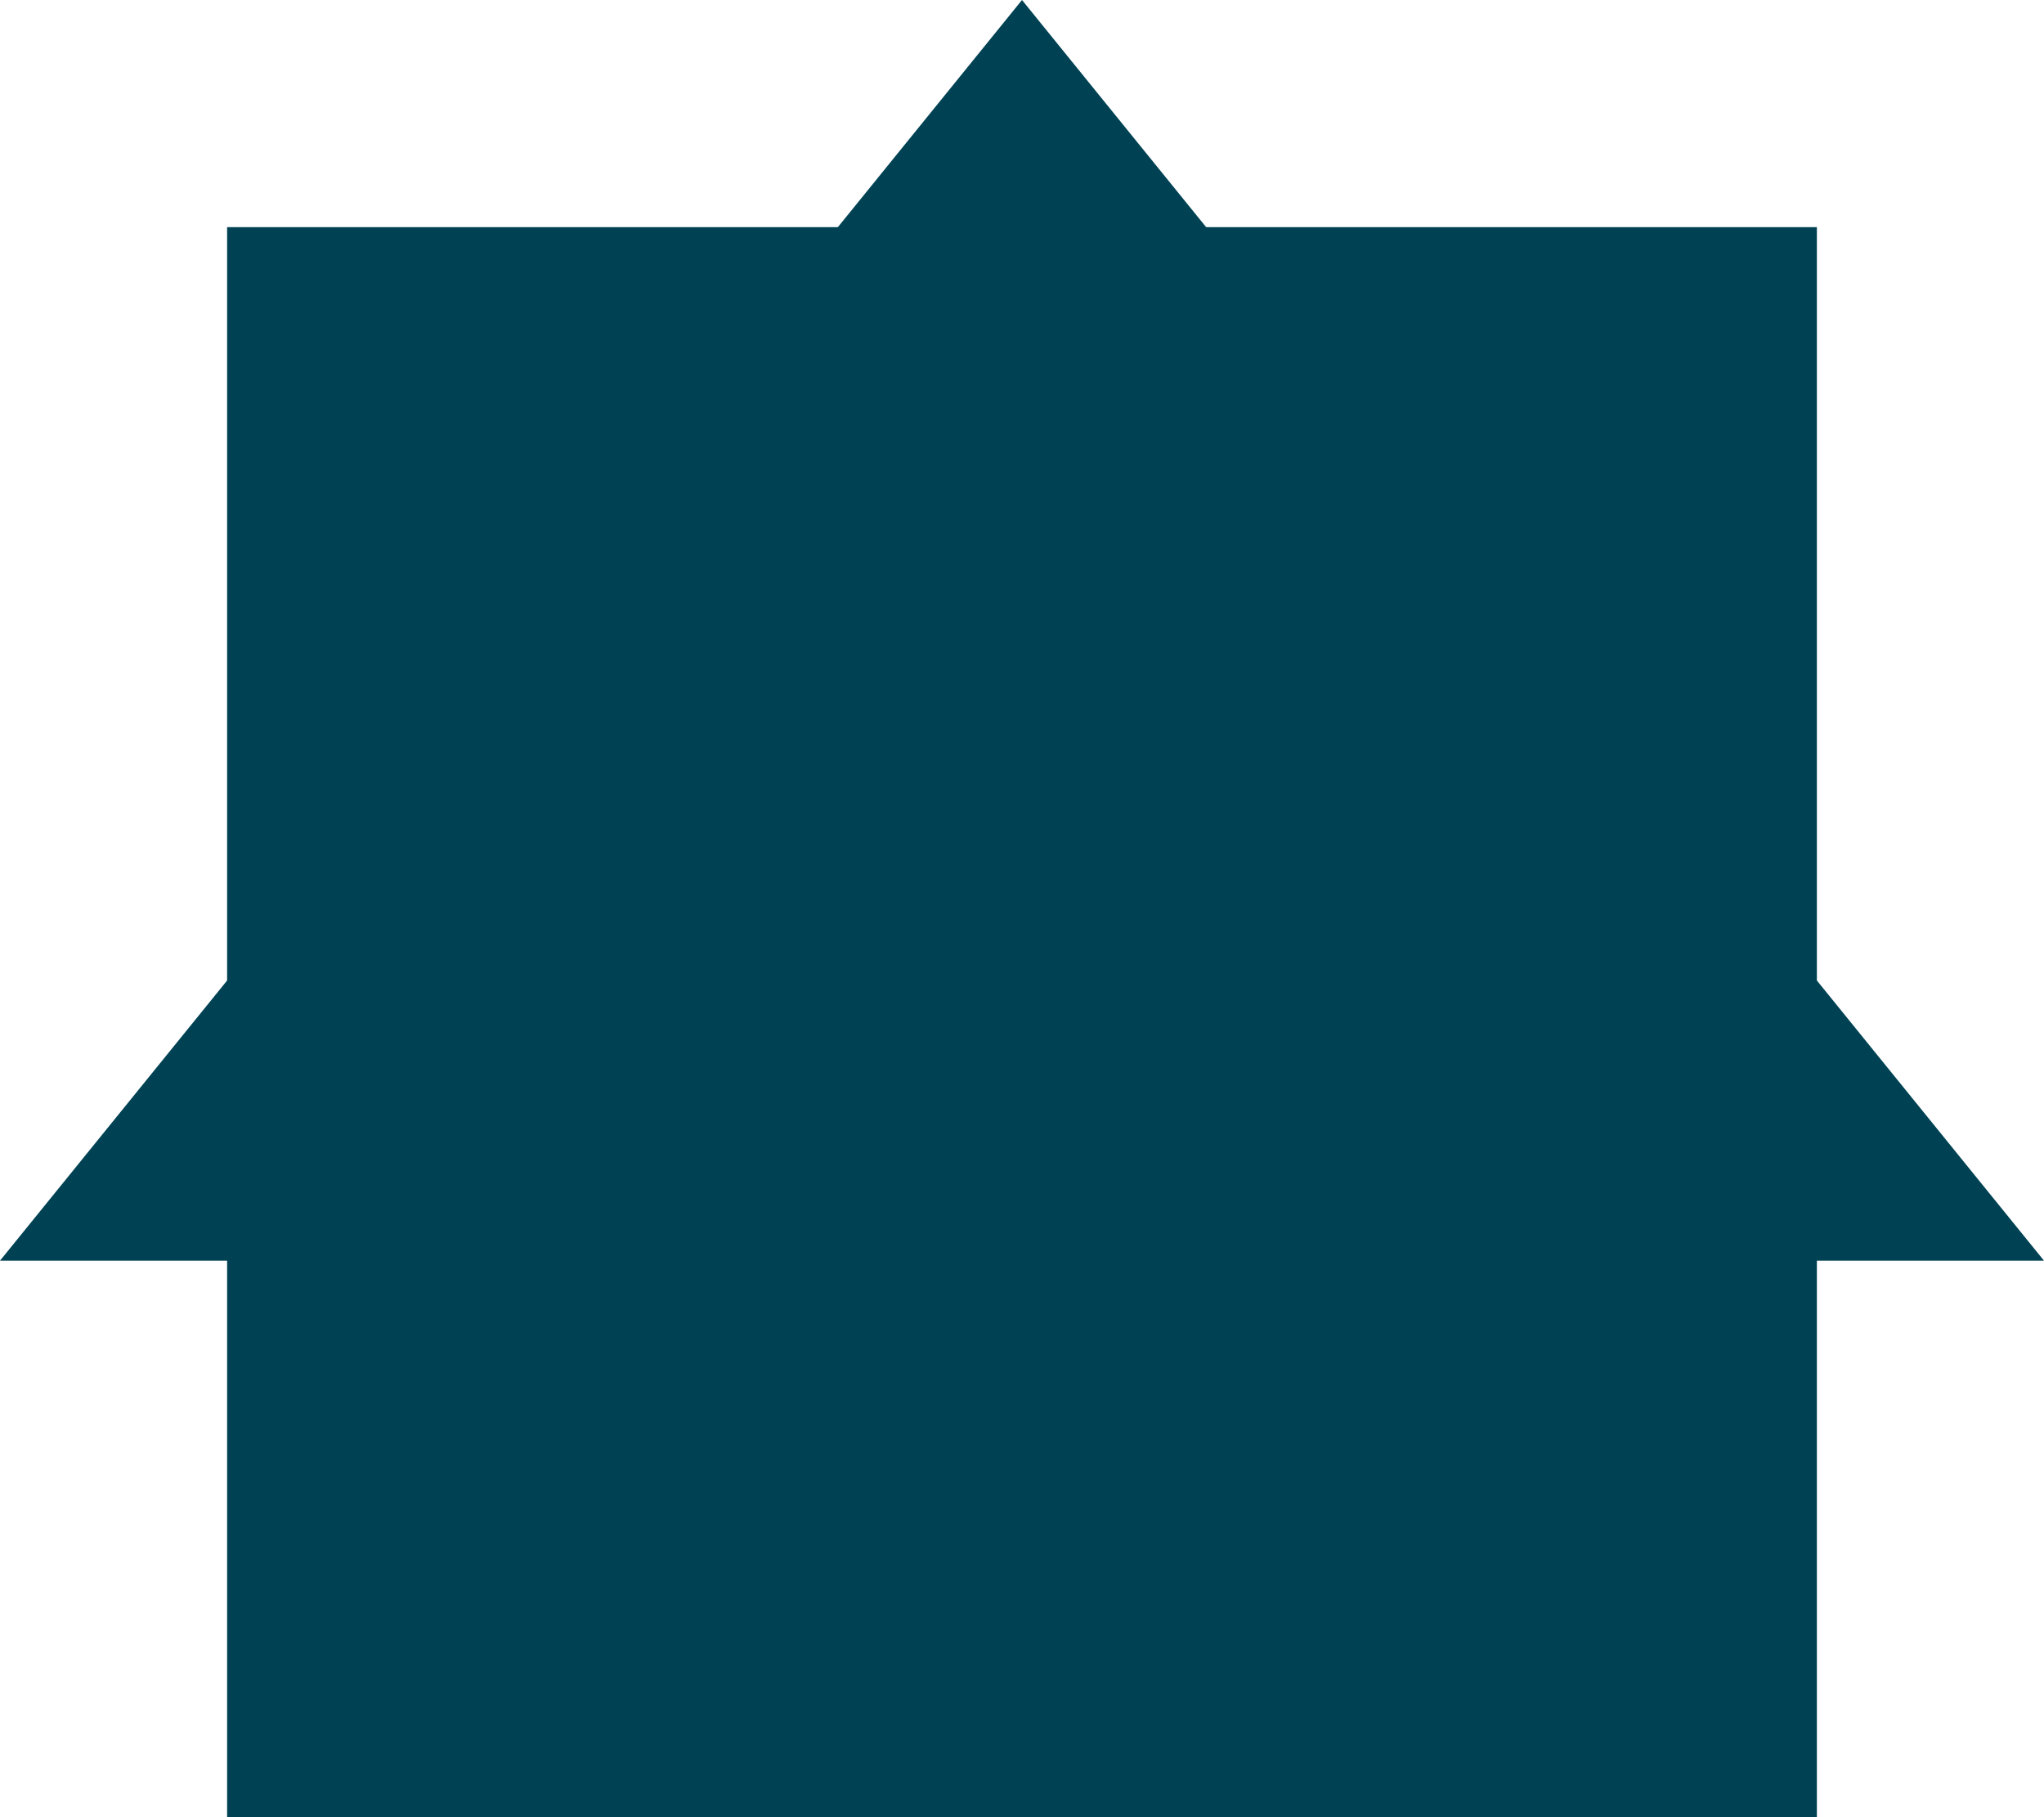
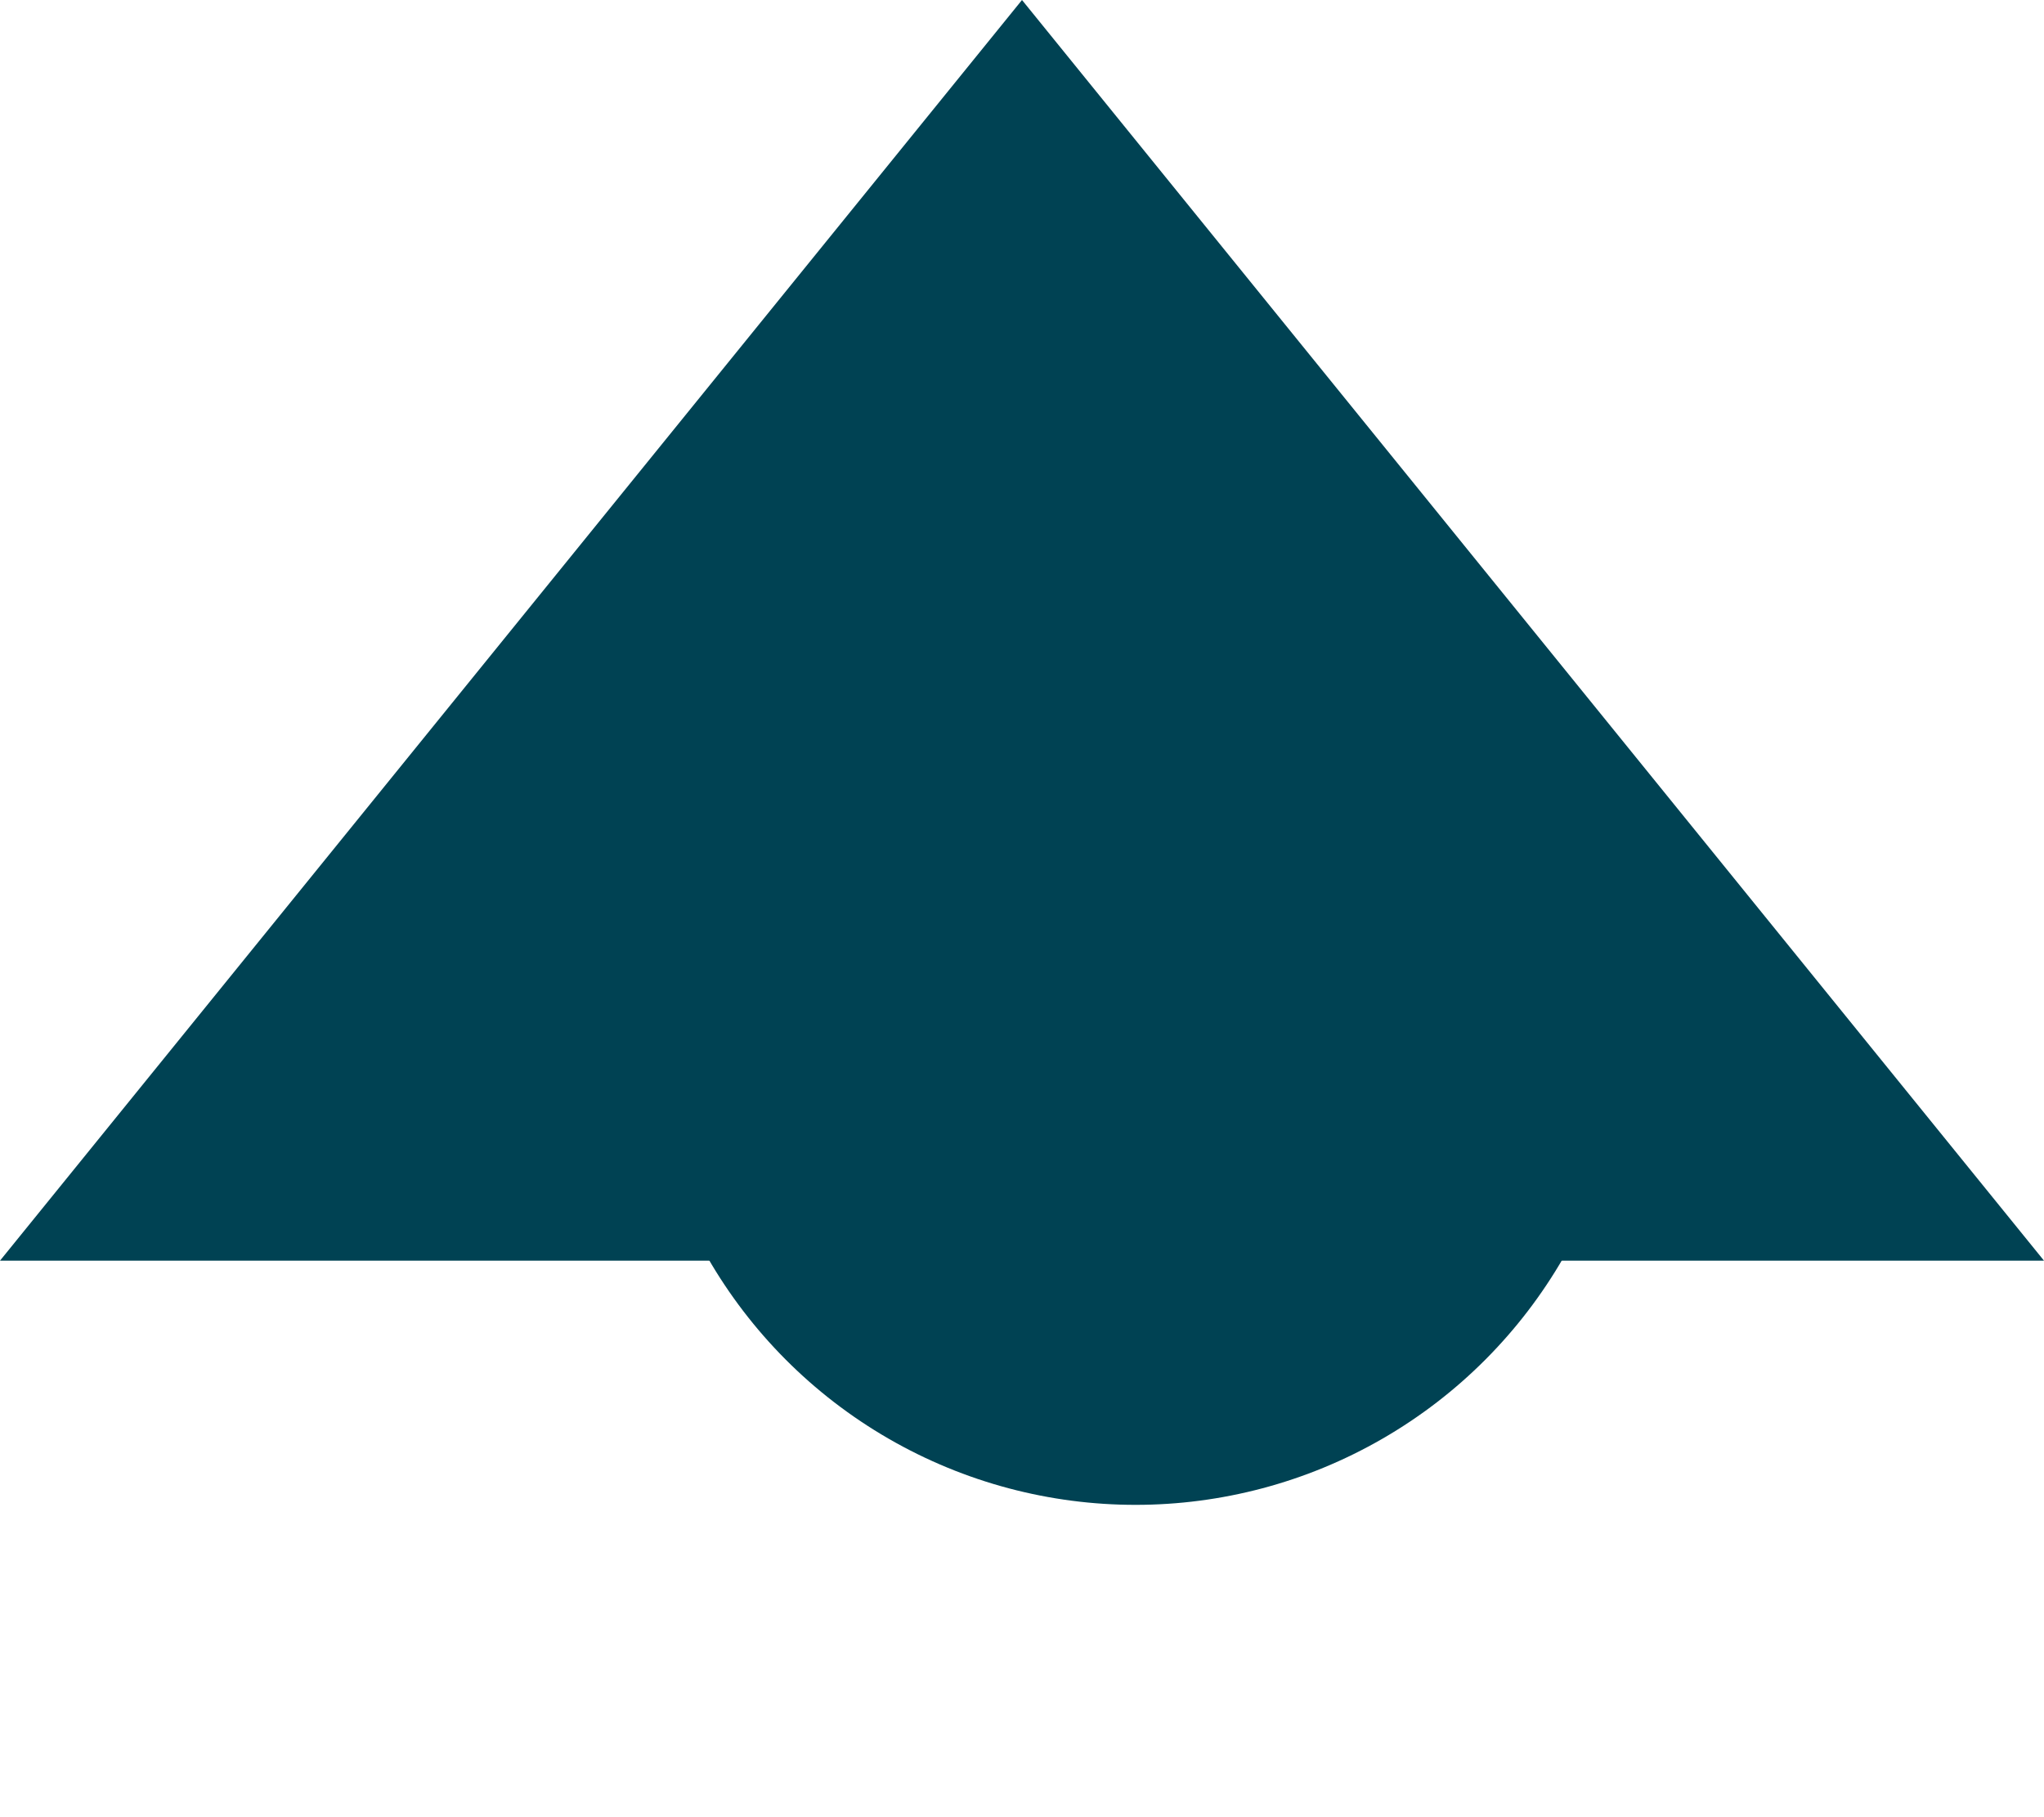
<svg xmlns="http://www.w3.org/2000/svg" width="360" height="320" viewBox="0 0 360 320" fill="none">
  <g filter="url(#filter0_i_1565_3955)">
-     <rect x="40" y="40" width="280" height="280" fill="#004253" />
-   </g>
+     </g>
  <g filter="url(#filter1_ii_1565_3955)">
    <path d="M180 0L360 222H0L180 0Z" fill="#004253" />
  </g>
  <g filter="url(#filter2_i_1565_3955)">
    <circle cx="180" cy="178" r="87" fill="#004253" />
  </g>
  <g filter="url(#filter3_i_1565_3955)">
    <path d="M224 178C224 202.301 204.301 222 180 222C155.699 222 136 202.301 136 178C136 153.699 155.699 134 180 134C204.301 134 224 153.699 224 178Z" fill="#004253" />
  </g>
  <defs>
    <filter id="filter0_i_1565_3955" x="40" y="40" width="280" height="280" filterUnits="userSpaceOnUse" color-interpolation-filters="sRGB">
      <feFlood flood-opacity="0" result="BackgroundImageFix" />
      <feBlend mode="normal" in="SourceGraphic" in2="BackgroundImageFix" result="shape" />
      <feColorMatrix in="SourceAlpha" type="matrix" values="0 0 0 0 0 0 0 0 0 0 0 0 0 0 0 0 0 0 127 0" result="hardAlpha" />
      <feMorphology radius="8" operator="erode" in="SourceAlpha" result="effect1_innerShadow_1565_3955" />
      <feOffset />
      <feGaussianBlur stdDeviation="20" />
      <feComposite in2="hardAlpha" operator="arithmetic" k2="-1" k3="1" />
      <feColorMatrix type="matrix" values="0 0 0 0 0 0 0 0 0 1 0 0 0 0 0.478 0 0 0 1 0" />
      <feBlend mode="normal" in2="shape" result="effect1_innerShadow_1565_3955" />
    </filter>
    <filter id="filter1_ii_1565_3955" x="-20" y="0" width="400" height="222" filterUnits="userSpaceOnUse" color-interpolation-filters="sRGB">
      <feFlood flood-opacity="0" result="BackgroundImageFix" />
      <feBlend mode="normal" in="SourceGraphic" in2="BackgroundImageFix" result="shape" />
      <feColorMatrix in="SourceAlpha" type="matrix" values="0 0 0 0 0 0 0 0 0 0 0 0 0 0 0 0 0 0 127 0" result="hardAlpha" />
      <feOffset dx="20" />
      <feGaussianBlur stdDeviation="20" />
      <feComposite in2="hardAlpha" operator="arithmetic" k2="-1" k3="1" />
      <feColorMatrix type="matrix" values="0 0 0 0 0 0 0 0 0 1 0 0 0 0 0.478 0 0 0 1 0" />
      <feBlend mode="normal" in2="shape" result="effect1_innerShadow_1565_3955" />
      <feColorMatrix in="SourceAlpha" type="matrix" values="0 0 0 0 0 0 0 0 0 0 0 0 0 0 0 0 0 0 127 0" result="hardAlpha" />
      <feOffset dx="-20" />
      <feGaussianBlur stdDeviation="20" />
      <feComposite in2="hardAlpha" operator="arithmetic" k2="-1" k3="1" />
      <feColorMatrix type="matrix" values="0 0 0 0 0 0 0 0 0 1 0 0 0 0 0.478 0 0 0 1 0" />
      <feBlend mode="normal" in2="effect1_innerShadow_1565_3955" result="effect2_innerShadow_1565_3955" />
    </filter>
    <filter id="filter2_i_1565_3955" x="93" y="91" width="194" height="174" filterUnits="userSpaceOnUse" color-interpolation-filters="sRGB">
      <feFlood flood-opacity="0" result="BackgroundImageFix" />
      <feBlend mode="normal" in="SourceGraphic" in2="BackgroundImageFix" result="shape" />
      <feColorMatrix in="SourceAlpha" type="matrix" values="0 0 0 0 0 0 0 0 0 0 0 0 0 0 0 0 0 0 127 0" result="hardAlpha" />
      <feOffset dx="20" />
      <feGaussianBlur stdDeviation="20" />
      <feComposite in2="hardAlpha" operator="arithmetic" k2="-1" k3="1" />
      <feColorMatrix type="matrix" values="0 0 0 0 0 0 0 0 0 1 0 0 0 0 0.478 0 0 0 1 0" />
      <feBlend mode="normal" in2="shape" result="effect1_innerShadow_1565_3955" />
    </filter>
    <filter id="filter3_i_1565_3955" x="124" y="134" width="100" height="88" filterUnits="userSpaceOnUse" color-interpolation-filters="sRGB">
      <feFlood flood-opacity="0" result="BackgroundImageFix" />
      <feBlend mode="normal" in="SourceGraphic" in2="BackgroundImageFix" result="shape" />
      <feColorMatrix in="SourceAlpha" type="matrix" values="0 0 0 0 0 0 0 0 0 0 0 0 0 0 0 0 0 0 127 0" result="hardAlpha" />
      <feOffset dx="-12" />
      <feGaussianBlur stdDeviation="12" />
      <feComposite in2="hardAlpha" operator="arithmetic" k2="-1" k3="1" />
      <feColorMatrix type="matrix" values="0 0 0 0 0 0 0 0 0 1 0 0 0 0 0.478 0 0 0 1 0" />
      <feBlend mode="normal" in2="shape" result="effect1_innerShadow_1565_3955" />
    </filter>
  </defs>
</svg>